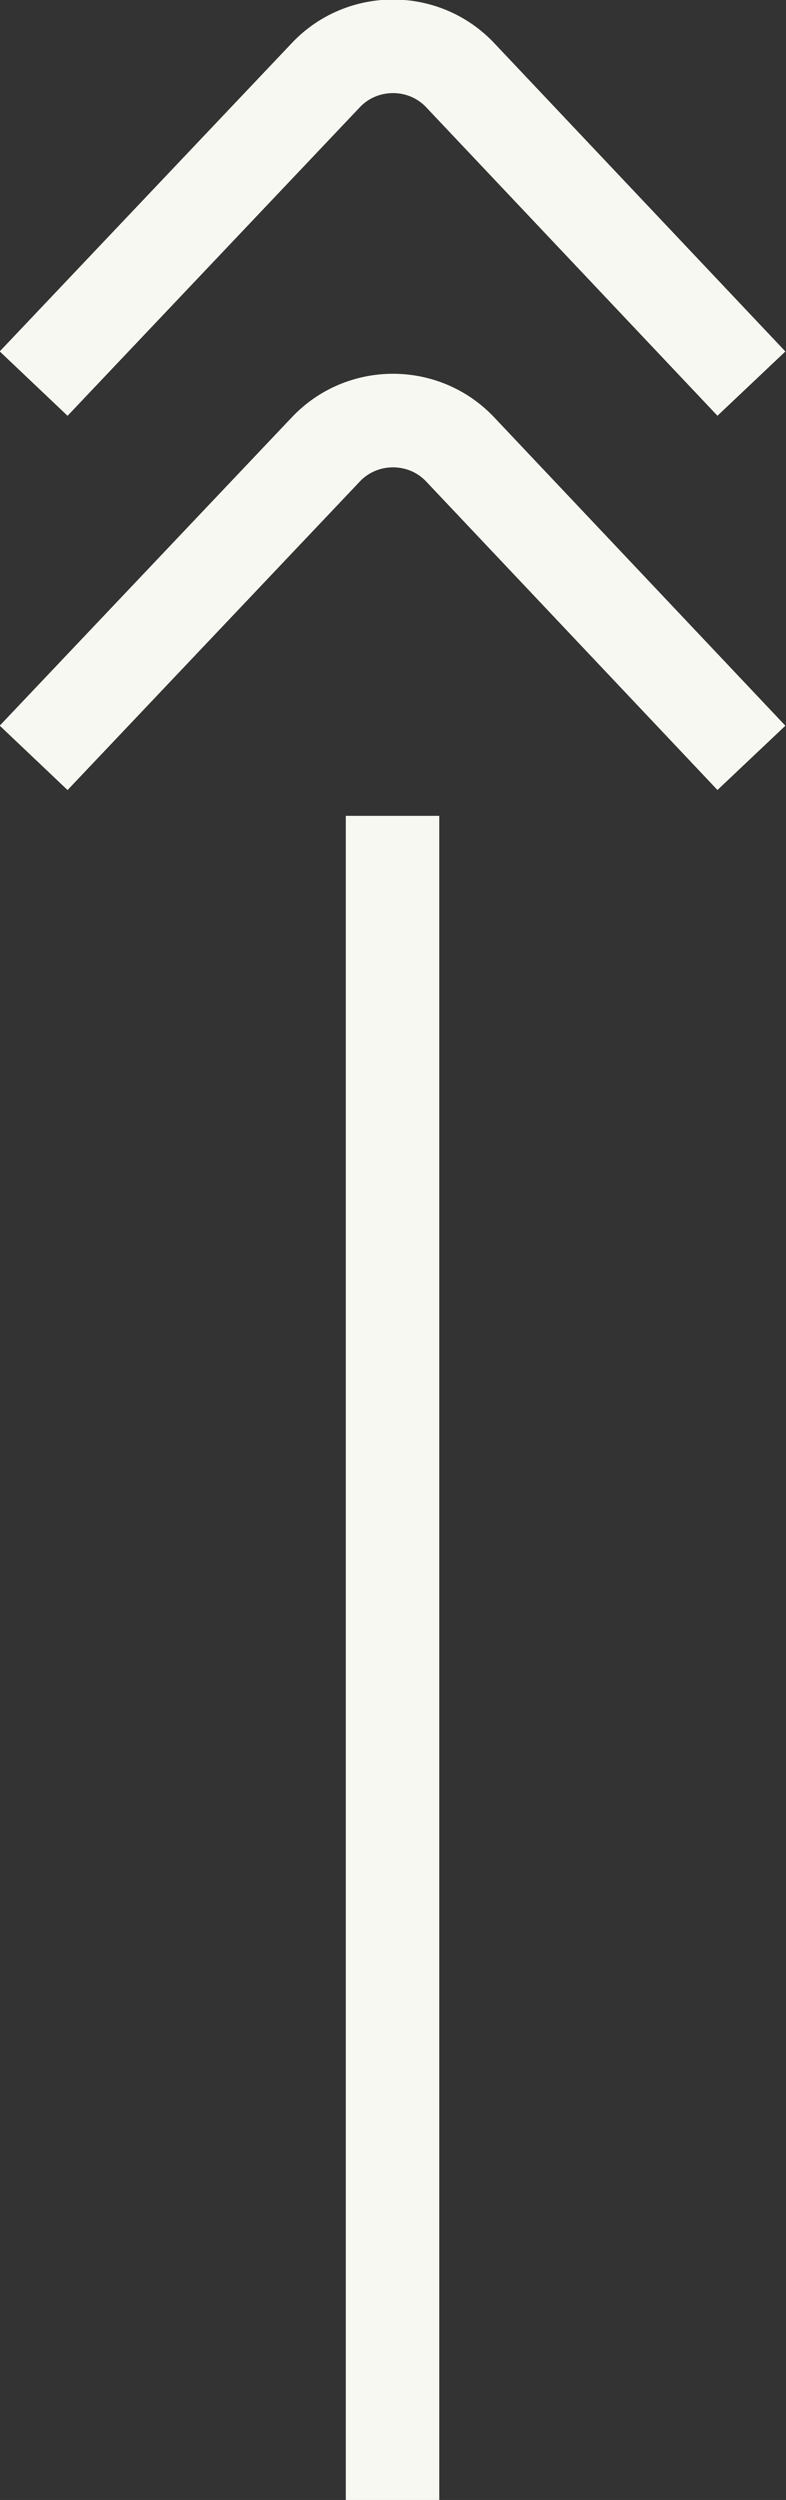
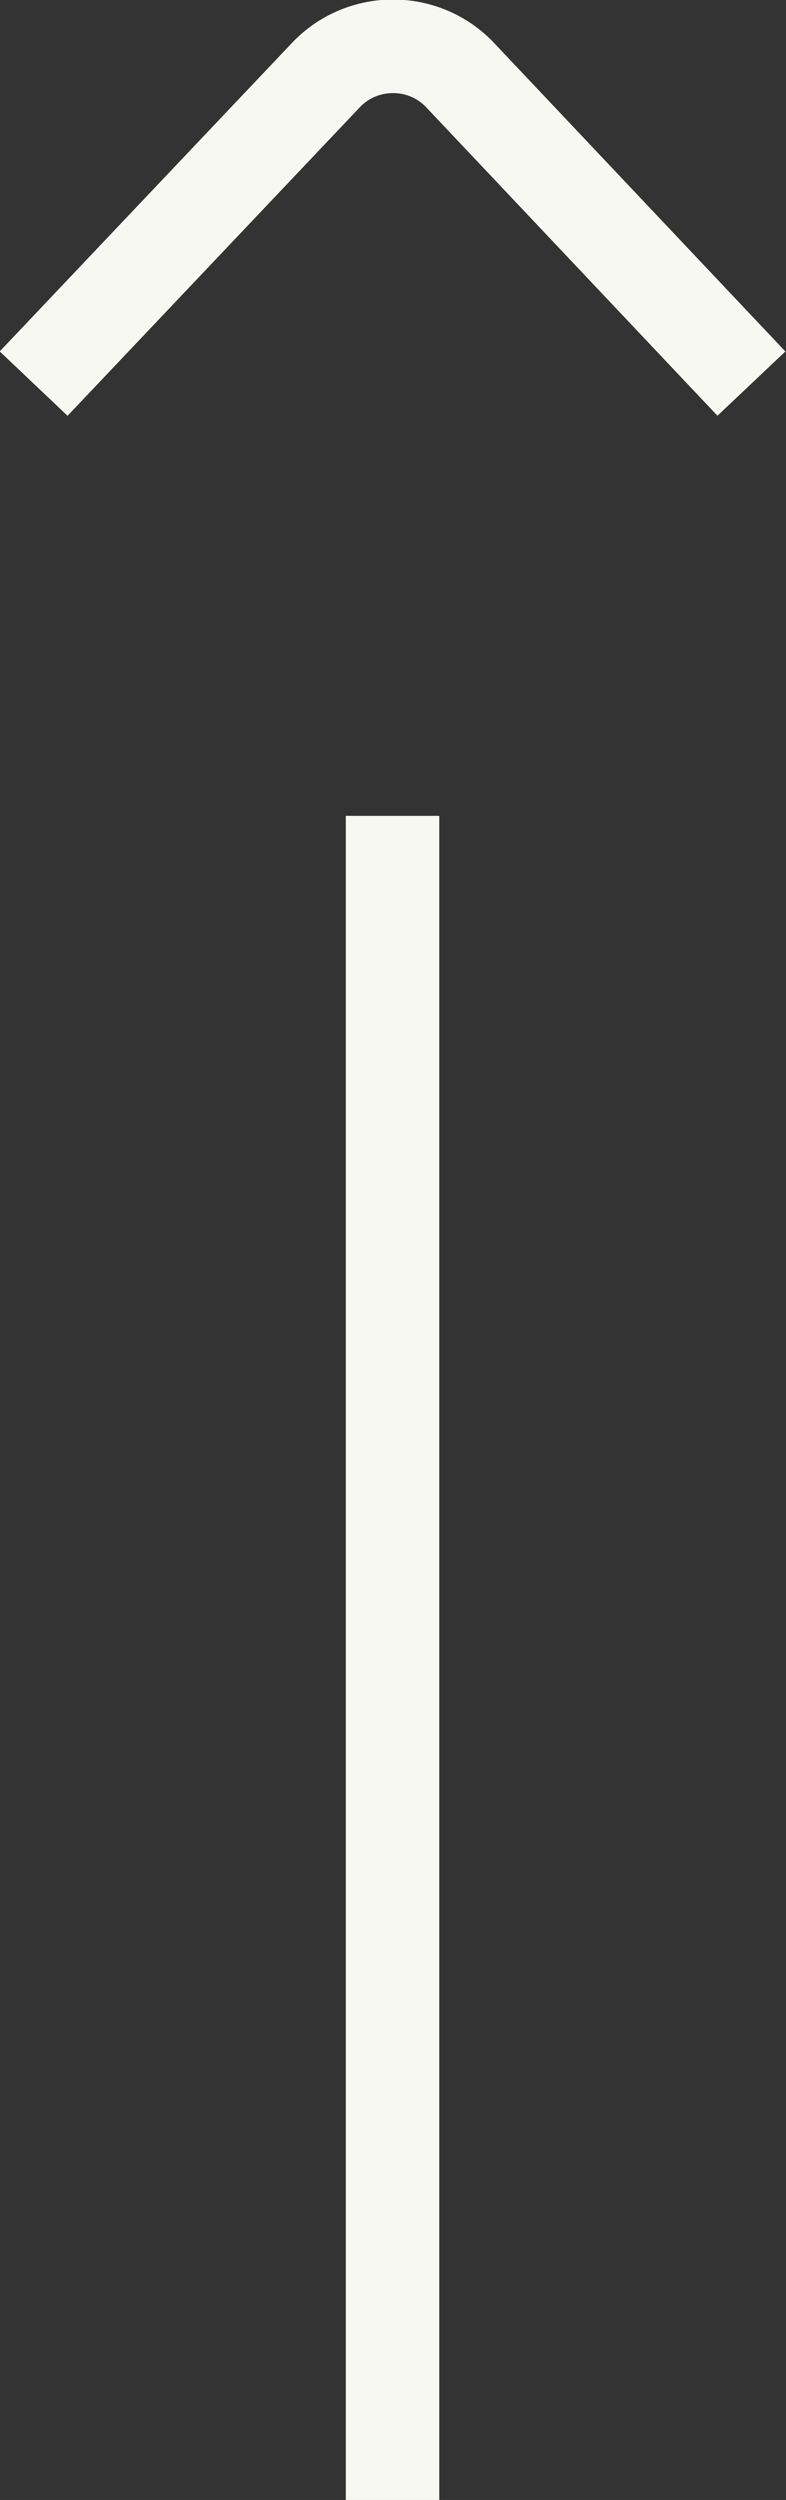
<svg xmlns="http://www.w3.org/2000/svg" id="_レイヤー_2" viewBox="0 0 8.41 26.72">
  <rect x="0" y="0" width="8.41" height="26.72" fill="#333333" stroke="none" />
  <defs>
    <style>.cls-1{fill:none;stroke:#f8f8f2;stroke-miterlimit:10;}</style>
  </defs>
  <g id="footer">
    <g id="txt">
-       <path class="cls-1" d="m.36,8.1l3.12-3.29c.39-.42,1.06-.42,1.45,0l3.11,3.29" />
      <path class="cls-1" d="m.36,4.1L3.48.81c.39-.42,1.06-.42,1.45,0l3.11,3.29" />
      <line class="cls-1" x1="4.2" y1="26.72" x2="4.2" y2="8.72" />
    </g>
  </g>
</svg>